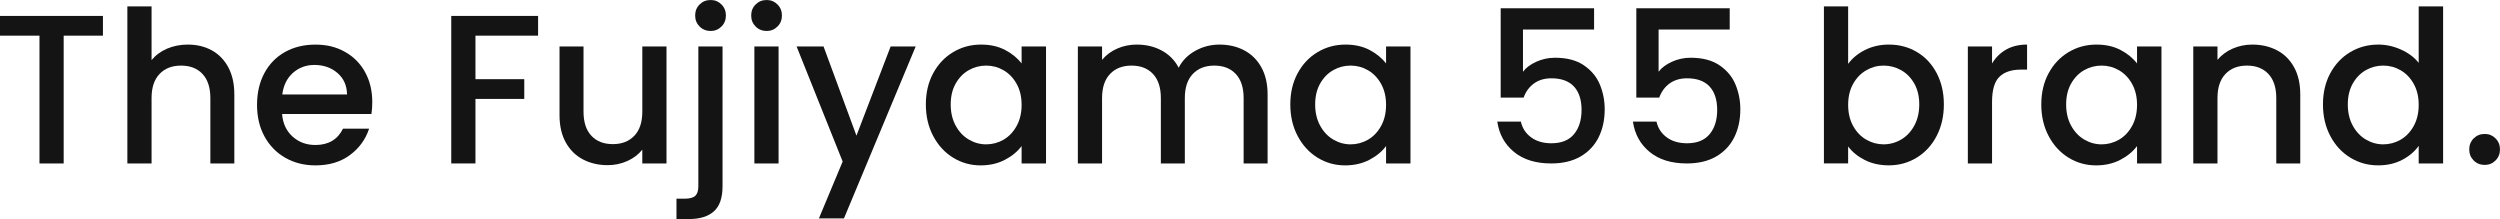
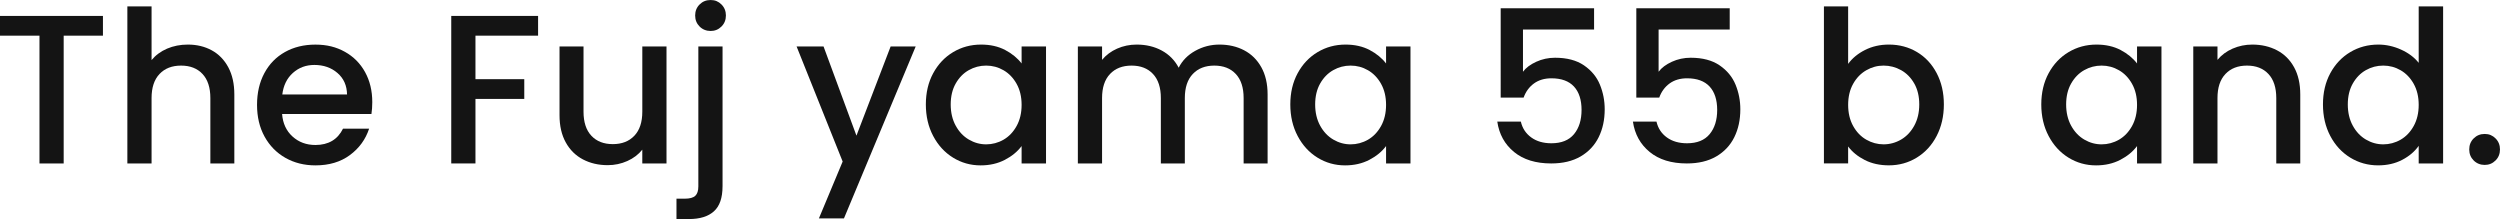
<svg xmlns="http://www.w3.org/2000/svg" id="_レイヤー_2" data-name="レイヤー 2" viewBox="0 0 1538.93 134.84">
  <defs>
    <style>
      .cls-1 {
        fill: #141414;
        stroke-width: 0px;
      }
    </style>
  </defs>
  <g id="_レイヤー_1-2" data-name="レイヤー 1">
    <g>
      <path class="cls-1" d="M63.37,9.8v12.15h-24.17v78.66h-14.9V21.95H0v-12.15h63.37Z" />
      <path class="cls-1" d="M130.34,30.97c4.31,2.35,7.71,5.84,10.19,10.45,2.48,4.62,3.72,10.19,3.72,16.72v42.47h-14.76v-40.24c0-6.45-1.61-11.39-4.83-14.83-3.22-3.44-7.62-5.16-13.2-5.16s-10,1.72-13.26,5.16c-3.27,3.44-4.9,8.38-4.9,14.83v40.24h-14.9V3.92h14.9v33.06c2.53-3.05,5.73-5.4,9.6-7.06,3.88-1.65,8.12-2.48,12.74-2.48,5.49,0,10.39,1.18,14.7,3.53Z" />
      <path class="cls-1" d="M228.66,70.17h-55.01c.43,5.75,2.57,10.37,6.4,13.85,3.83,3.49,8.54,5.23,14.11,5.23,8.01,0,13.67-3.35,16.99-10.06h16.07c-2.18,6.62-6.12,12.04-11.83,16.27-5.71,4.23-12.78,6.34-21.23,6.34-6.88,0-13.05-1.55-18.49-4.64-5.44-3.09-9.71-7.45-12.81-13.07-3.09-5.62-4.64-12.13-4.64-19.53s1.5-13.92,4.51-19.53,7.23-9.95,12.67-13c5.44-3.05,11.69-4.57,18.75-4.57s12.85,1.48,18.16,4.44c5.31,2.96,9.45,7.12,12.41,12.48,2.96,5.36,4.44,11.52,4.44,18.49,0,2.7-.18,5.14-.52,7.32ZM213.63,58.15c-.09-5.49-2.05-9.89-5.88-13.2-3.83-3.31-8.58-4.97-14.24-4.97-5.14,0-9.54,1.63-13.2,4.9s-5.84,7.69-6.53,13.26h39.85Z" />
      <path class="cls-1" d="M331.23,9.8v12.15h-38.55v26.79h30.05v12.15h-30.05v39.72h-14.9V9.8h53.44Z" />
      <path class="cls-1" d="M410.28,28.62v72h-14.9v-8.49c-2.35,2.96-5.42,5.29-9.21,6.99-3.79,1.7-7.82,2.55-12.09,2.55-5.66,0-10.74-1.18-15.22-3.53-4.49-2.35-8.02-5.83-10.58-10.45-2.57-4.62-3.85-10.19-3.85-16.73V28.62h14.77v40.11c0,6.45,1.61,11.39,4.83,14.83,3.22,3.44,7.62,5.16,13.2,5.16s10-1.72,13.26-5.16c3.27-3.44,4.9-8.38,4.9-14.83V28.62h14.9Z" />
      <path class="cls-1" d="M444.77,114.72c0,7.06-1.76,12.17-5.29,15.35-3.53,3.18-8.65,4.77-15.35,4.77h-7.71v-12.54h5.1c3.05,0,5.2-.59,6.47-1.76,1.26-1.18,1.89-3.12,1.89-5.81V28.62h14.9v86.11ZM430.66,16.33c-1.83-1.83-2.74-4.09-2.74-6.79s.91-4.97,2.74-6.79c1.83-1.83,4.09-2.74,6.79-2.74s4.83.91,6.66,2.74c1.83,1.83,2.74,4.1,2.74,6.79s-.91,4.97-2.74,6.79c-1.83,1.83-4.05,2.74-6.66,2.74s-4.97-.91-6.79-2.74Z" />
-       <path class="cls-1" d="M465.15,16.33c-1.83-1.83-2.74-4.09-2.74-6.79s.91-4.97,2.74-6.79c1.83-1.83,4.09-2.74,6.79-2.74s4.83.91,6.66,2.74c1.83,1.83,2.74,4.1,2.74,6.79s-.91,4.97-2.74,6.79c-1.83,1.83-4.05,2.74-6.66,2.74s-4.97-.91-6.79-2.74ZM479.27,28.62v72h-14.9V28.62h14.9Z" />
      <path class="cls-1" d="M563.67,28.62l-44.16,105.84h-15.42l14.63-35.02-28.35-70.82h16.59l20.25,54.88,21.04-54.88h15.42Z" />
      <path class="cls-1" d="M574.45,45.08c3.01-5.57,7.1-9.91,12.28-13,5.18-3.09,10.91-4.64,17.18-4.64,5.66,0,10.6,1.11,14.83,3.33,4.22,2.22,7.6,4.99,10.13,8.3v-10.45h15.03v72h-15.03v-10.71c-2.53,3.4-5.97,6.23-10.32,8.49-4.36,2.26-9.32,3.4-14.9,3.4-6.19,0-11.85-1.59-16.99-4.77-5.14-3.18-9.21-7.62-12.22-13.33-3.01-5.7-4.51-12.17-4.51-19.4s1.5-13.63,4.51-19.21ZM625.8,51.61c-2.05-3.66-4.73-6.45-8.04-8.36-3.31-1.92-6.88-2.87-10.71-2.87s-7.4.94-10.71,2.81c-3.31,1.87-5.99,4.62-8.04,8.23-2.05,3.62-3.07,7.91-3.07,12.87s1.02,9.32,3.07,13.07c2.05,3.75,4.75,6.6,8.1,8.56,3.35,1.96,6.9,2.94,10.65,2.94s7.4-.96,10.71-2.87c3.31-1.92,5.99-4.72,8.04-8.43,2.05-3.7,3.07-8.04,3.07-13s-1.02-9.28-3.07-12.94Z" />
      <path class="cls-1" d="M765.87,30.97c4.49,2.35,8.01,5.84,10.58,10.45,2.57,4.62,3.85,10.19,3.85,16.72v42.47h-14.76v-40.24c0-6.45-1.61-11.39-4.83-14.83-3.22-3.44-7.62-5.16-13.2-5.16s-10,1.72-13.26,5.16c-3.27,3.44-4.9,8.38-4.9,14.83v40.24h-14.76v-40.24c0-6.45-1.61-11.39-4.83-14.83-3.22-3.44-7.62-5.16-13.2-5.16s-10,1.72-13.26,5.16c-3.27,3.44-4.9,8.38-4.9,14.83v40.24h-14.9V28.62h14.9v8.23c2.44-2.96,5.53-5.27,9.28-6.93,3.74-1.65,7.75-2.48,12.02-2.48,5.75,0,10.89,1.22,15.42,3.66,4.53,2.44,8.01,5.97,10.45,10.58,2.18-4.35,5.57-7.82,10.19-10.39,4.62-2.57,9.58-3.85,14.9-3.85,5.66,0,10.73,1.18,15.22,3.53Z" />
      <path class="cls-1" d="M798.8,45.08c3.01-5.57,7.1-9.91,12.28-13,5.18-3.09,10.91-4.64,17.18-4.64,5.66,0,10.6,1.11,14.83,3.33,4.22,2.22,7.6,4.99,10.13,8.3v-10.45h15.03v72h-15.03v-10.71c-2.53,3.4-5.97,6.23-10.32,8.49-4.36,2.26-9.32,3.4-14.9,3.4-6.19,0-11.85-1.59-16.99-4.77-5.14-3.18-9.21-7.62-12.22-13.33-3.01-5.7-4.51-12.17-4.51-19.4s1.5-13.63,4.51-19.21ZM850.15,51.61c-2.05-3.66-4.73-6.45-8.04-8.36-3.31-1.92-6.88-2.87-10.71-2.87s-7.41.94-10.71,2.81c-3.31,1.87-5.99,4.62-8.04,8.23-2.05,3.62-3.07,7.91-3.07,12.87s1.02,9.32,3.07,13.07c2.05,3.75,4.75,6.6,8.1,8.56,3.35,1.96,6.9,2.94,10.65,2.94s7.4-.96,10.71-2.87c3.31-1.92,5.99-4.72,8.04-8.43,2.05-3.7,3.07-8.04,3.07-13s-1.02-9.28-3.07-12.94Z" />
      <path class="cls-1" d="M981.27,18.16h-43.77v26c1.83-2.44,4.55-4.49,8.17-6.14,3.61-1.65,7.47-2.48,11.56-2.48,7.32,0,13.26,1.57,17.84,4.7,4.57,3.14,7.84,7.1,9.8,11.89,1.96,4.79,2.94,9.84,2.94,15.16,0,6.45-1.24,12.17-3.72,17.18-2.48,5.01-6.19,8.95-11.11,11.83-4.92,2.87-10.96,4.31-18.1,4.31-9.5,0-17.12-2.35-22.87-7.06s-9.19-10.93-10.32-18.68h14.5c.96,4.1,3.09,7.34,6.4,9.73,3.31,2.4,7.45,3.59,12.41,3.59,6.18,0,10.82-1.87,13.92-5.62,3.09-3.74,4.64-8.71,4.64-14.9s-1.57-11.08-4.7-14.44c-3.14-3.35-7.75-5.03-13.85-5.03-4.27,0-7.86,1.07-10.78,3.2-2.92,2.14-5.03,5.03-6.34,8.69h-14.11V5.1h57.49v13.07Z" />
      <path class="cls-1" d="M1064.76,18.16h-43.77v26c1.83-2.44,4.55-4.49,8.17-6.14,3.61-1.65,7.47-2.48,11.56-2.48,7.32,0,13.26,1.57,17.84,4.7,4.57,3.14,7.84,7.1,9.8,11.89,1.96,4.79,2.94,9.84,2.94,15.16,0,6.45-1.24,12.17-3.72,17.18-2.48,5.01-6.19,8.95-11.11,11.83-4.92,2.87-10.96,4.31-18.1,4.31-9.5,0-17.12-2.35-22.87-7.06s-9.19-10.93-10.32-18.68h14.5c.96,4.1,3.09,7.34,6.4,9.73,3.31,2.4,7.45,3.59,12.41,3.59,6.18,0,10.82-1.87,13.92-5.62,3.09-3.74,4.64-8.71,4.64-14.9s-1.57-11.08-4.7-14.44c-3.14-3.35-7.75-5.03-13.85-5.03-4.27,0-7.86,1.07-10.78,3.2-2.92,2.14-5.03,5.03-6.34,8.69h-14.11V5.1h57.49v13.07Z" />
      <path class="cls-1" d="M1148.05,30.77c4.4-2.22,9.3-3.33,14.7-3.33,6.36,0,12.11,1.53,17.25,4.57,5.14,3.05,9.19,7.38,12.15,13,2.96,5.62,4.44,12.04,4.44,19.27s-1.48,13.7-4.44,19.4c-2.96,5.71-7.04,10.15-12.22,13.33-5.18,3.18-10.91,4.77-17.18,4.77-5.58,0-10.52-1.09-14.83-3.27-4.31-2.18-7.73-4.97-10.26-8.36v10.45h-14.9V3.92h14.9v35.41c2.53-3.48,5.99-6.34,10.39-8.56ZM1178.37,51.42c-2.05-3.61-4.75-6.36-8.1-8.23-3.35-1.87-6.95-2.81-10.78-2.81s-7.3.96-10.65,2.87c-3.35,1.92-6.06,4.7-8.1,8.36-2.05,3.66-3.07,7.97-3.07,12.94s1.02,9.3,3.07,13c2.05,3.7,4.75,6.51,8.1,8.43,3.35,1.92,6.9,2.87,10.65,2.87s7.43-.98,10.78-2.94c3.35-1.96,6.05-4.81,8.1-8.56,2.05-3.74,3.07-8.1,3.07-13.07s-1.02-9.25-3.07-12.87Z" />
-       <path class="cls-1" d="M1234.94,30.51c3.61-2.05,7.91-3.07,12.87-3.07v15.42h-3.79c-5.84,0-10.26,1.48-13.26,4.44-3.01,2.96-4.51,8.1-4.51,15.42v37.89h-14.9V28.62h14.9v10.45c2.18-3.66,5.07-6.51,8.69-8.56Z" />
      <path class="cls-1" d="M1261.08,45.08c3.01-5.57,7.1-9.91,12.28-13,5.18-3.09,10.91-4.64,17.18-4.64,5.66,0,10.6,1.11,14.83,3.33,4.22,2.22,7.6,4.99,10.13,8.3v-10.45h15.03v72h-15.03v-10.71c-2.53,3.4-5.97,6.23-10.32,8.49-4.36,2.26-9.32,3.4-14.9,3.4-6.19,0-11.85-1.59-16.99-4.77-5.14-3.18-9.21-7.62-12.22-13.33-3.01-5.7-4.51-12.17-4.51-19.4s1.5-13.63,4.51-19.21ZM1312.43,51.61c-2.05-3.66-4.73-6.45-8.04-8.36-3.31-1.92-6.88-2.87-10.71-2.87s-7.41.94-10.71,2.81c-3.31,1.87-5.99,4.62-8.04,8.23-2.05,3.62-3.07,7.91-3.07,12.87s1.02,9.32,3.07,13.07c2.05,3.75,4.75,6.6,8.1,8.56,3.35,1.96,6.9,2.94,10.65,2.94s7.4-.96,10.71-2.87c3.31-1.92,5.99-4.72,8.04-8.43,2.05-3.7,3.07-8.04,3.07-13s-1.02-9.28-3.07-12.94Z" />
      <path class="cls-1" d="M1401.67,30.97c4.49,2.35,7.99,5.84,10.52,10.45,2.53,4.62,3.79,10.19,3.79,16.72v42.47h-14.77v-40.24c0-6.45-1.61-11.39-4.83-14.83-3.22-3.44-7.62-5.16-13.2-5.16s-10,1.72-13.26,5.16c-3.27,3.44-4.9,8.38-4.9,14.83v40.24h-14.9V28.62h14.9v8.23c2.44-2.96,5.55-5.27,9.34-6.93,3.79-1.65,7.82-2.48,12.09-2.48,5.66,0,10.73,1.18,15.22,3.53Z" />
      <path class="cls-1" d="M1434.46,45.08c3.01-5.57,7.1-9.91,12.28-13,5.18-3.09,10.95-4.64,17.31-4.64,4.7,0,9.34,1.02,13.92,3.07,4.57,2.05,8.21,4.77,10.91,8.17V3.92h15.03v96.69h-15.03v-10.84c-2.44,3.48-5.81,6.36-10.13,8.62-4.31,2.26-9.26,3.4-14.83,3.4-6.27,0-12-1.59-17.18-4.77-5.18-3.18-9.28-7.62-12.28-13.33-3.01-5.7-4.51-12.17-4.51-19.4s1.5-13.63,4.51-19.21ZM1485.81,51.61c-2.05-3.66-4.73-6.45-8.04-8.36-3.31-1.92-6.88-2.87-10.71-2.87s-7.41.94-10.71,2.81c-3.31,1.87-5.99,4.62-8.04,8.23-2.05,3.62-3.07,7.91-3.07,12.87s1.02,9.32,3.07,13.07c2.05,3.75,4.75,6.6,8.1,8.56,3.35,1.96,6.9,2.94,10.65,2.94s7.4-.96,10.71-2.87c3.31-1.92,5.99-4.72,8.04-8.43,2.05-3.7,3.07-8.04,3.07-13s-1.02-9.28-3.07-12.94Z" />
      <path class="cls-1" d="M1522.73,98.78c-1.83-1.83-2.74-4.09-2.74-6.79s.91-4.97,2.74-6.79c1.83-1.83,4.09-2.74,6.79-2.74s4.83.91,6.66,2.74,2.74,4.1,2.74,6.79-.91,4.97-2.74,6.79c-1.83,1.83-4.05,2.74-6.66,2.74s-4.97-.91-6.79-2.74Z" />
    </g>
  </g>
</svg>